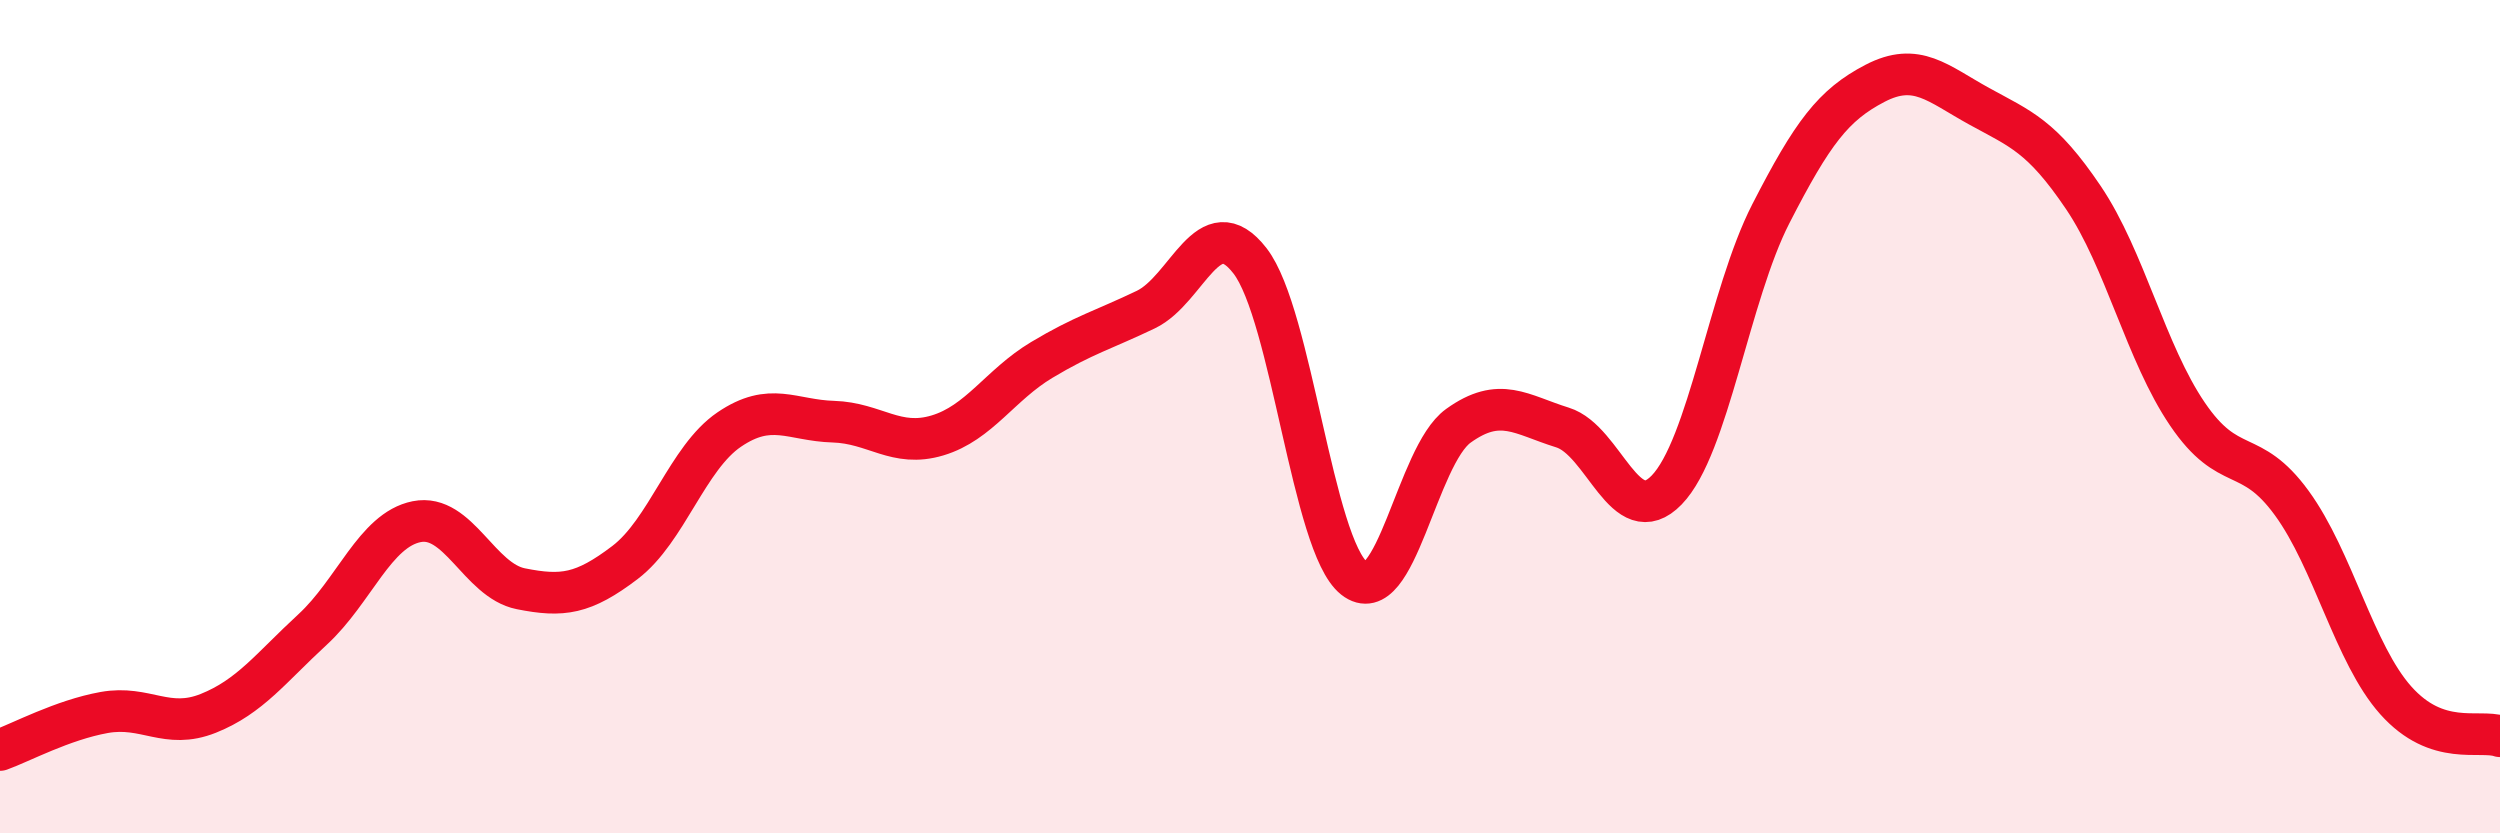
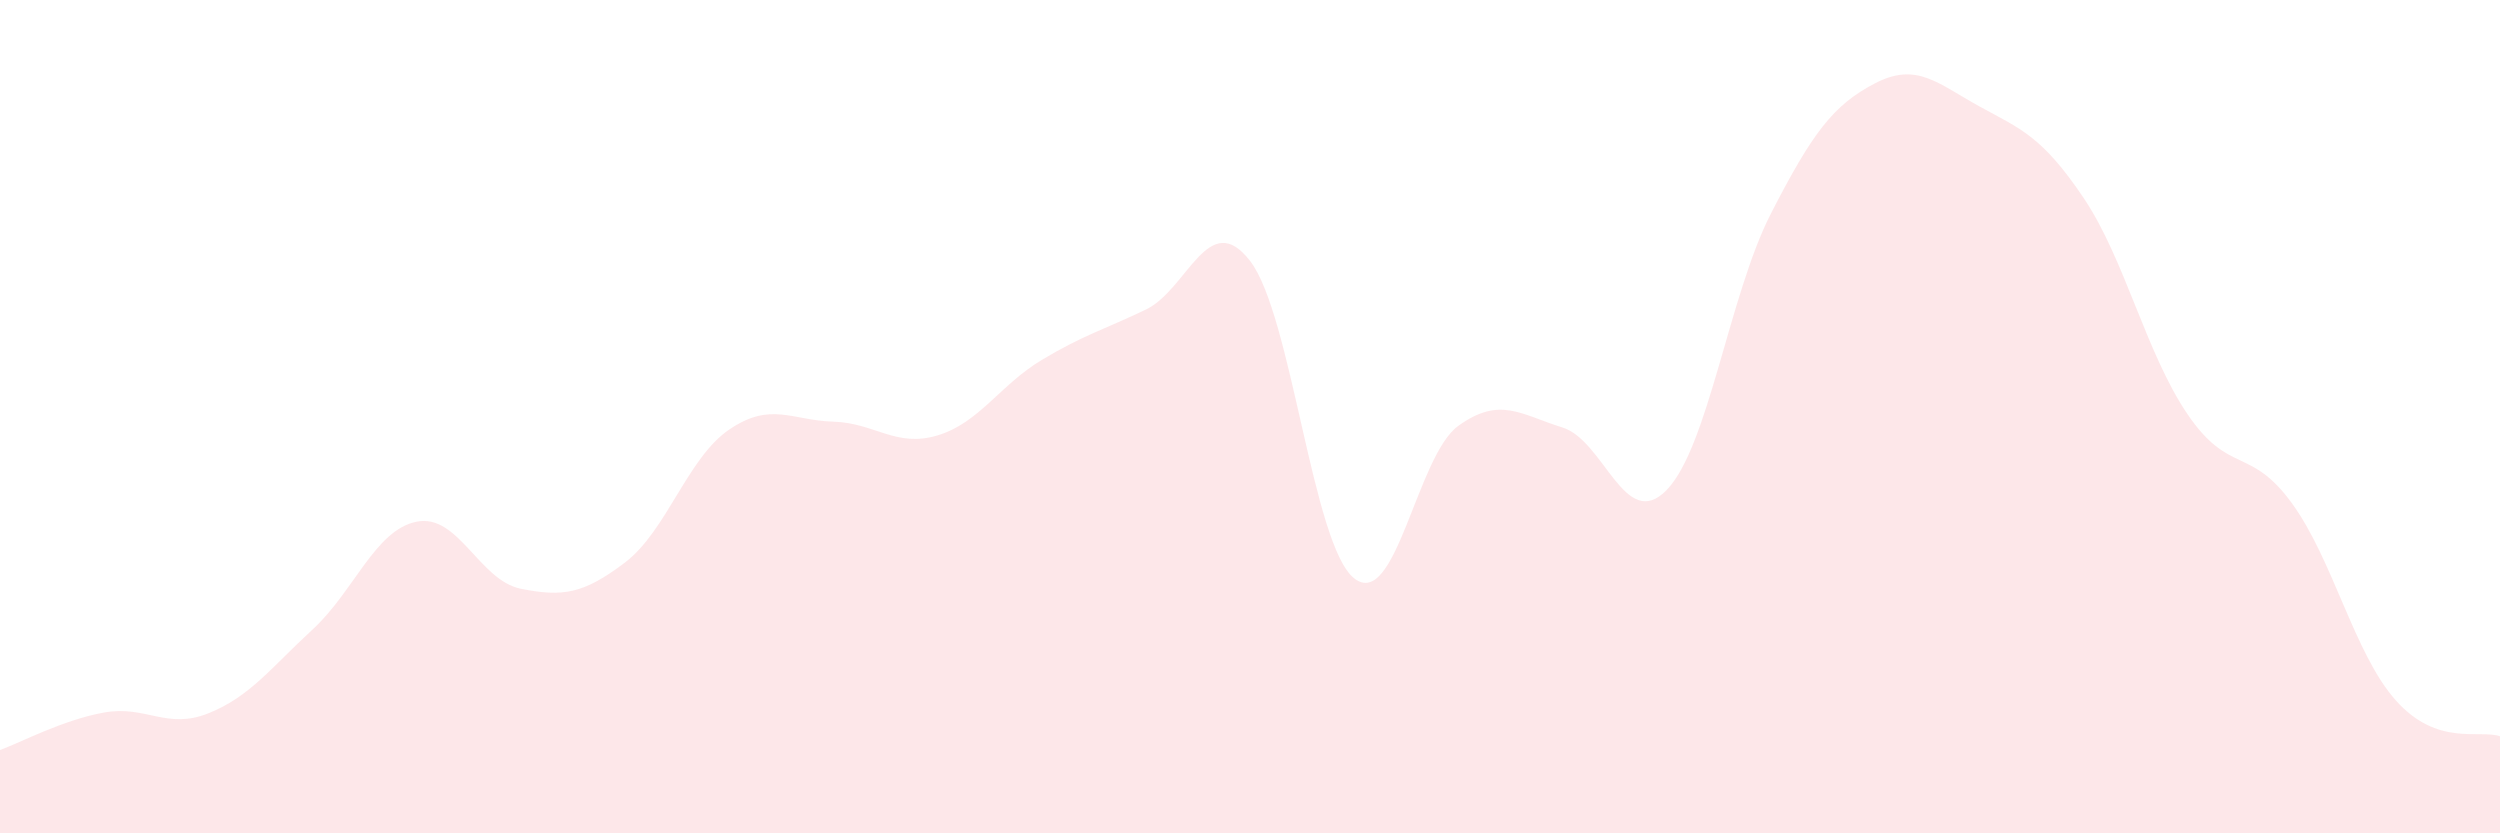
<svg xmlns="http://www.w3.org/2000/svg" width="60" height="20" viewBox="0 0 60 20">
  <path d="M 0,18 C 0.5,17.82 1.5,17.28 2.5,17.1 C 3.5,16.92 4,17.52 5,17.12 C 6,16.72 6.5,16.03 7.5,15.11 C 8.5,14.19 9,12.72 10,12.52 C 11,12.32 11.5,13.93 12.5,14.13 C 13.5,14.33 14,14.26 15,13.5 C 16,12.74 16.5,10.99 17.5,10.31 C 18.5,9.63 19,10.09 20,10.12 C 21,10.15 21.5,10.75 22.5,10.45 C 23.5,10.15 24,9.24 25,8.64 C 26,8.04 26.5,7.91 27.5,7.43 C 28.5,6.95 29,4.97 30,6.26 C 31,7.55 31.5,13.09 32.5,13.88 C 33.5,14.67 34,10.94 35,10.22 C 36,9.5 36.5,9.95 37.5,10.26 C 38.5,10.57 39,12.79 40,11.76 C 41,10.73 41.5,7.08 42.5,5.13 C 43.5,3.18 44,2.52 45,2 C 46,1.48 46.5,2 47.5,2.55 C 48.5,3.1 49,3.26 50,4.74 C 51,6.22 51.5,8.47 52.5,9.94 C 53.5,11.41 54,10.7 55,12.07 C 56,13.44 56.5,15.69 57.5,16.81 C 58.5,17.93 59.5,17.5 60,17.67L60 20L0 20Z" fill="#EB0A25" opacity="0.1" stroke-linecap="round" stroke-linejoin="round" />
-   <path d="M 0,18 C 0.5,17.82 1.5,17.28 2.5,17.1 C 3.5,16.92 4,17.52 5,17.12 C 6,16.72 6.5,16.03 7.5,15.11 C 8.5,14.19 9,12.72 10,12.52 C 11,12.32 11.5,13.93 12.5,14.13 C 13.5,14.33 14,14.26 15,13.5 C 16,12.74 16.5,10.99 17.5,10.31 C 18.5,9.63 19,10.09 20,10.12 C 21,10.15 21.5,10.75 22.5,10.45 C 23.5,10.15 24,9.24 25,8.64 C 26,8.04 26.5,7.91 27.5,7.43 C 28.5,6.95 29,4.97 30,6.26 C 31,7.55 31.5,13.09 32.5,13.88 C 33.5,14.67 34,10.94 35,10.22 C 36,9.5 36.5,9.95 37.5,10.26 C 38.5,10.57 39,12.79 40,11.76 C 41,10.73 41.5,7.08 42.5,5.13 C 43.5,3.18 44,2.52 45,2 C 46,1.48 46.5,2 47.5,2.55 C 48.5,3.1 49,3.26 50,4.74 C 51,6.22 51.5,8.47 52.5,9.94 C 53.5,11.41 54,10.7 55,12.07 C 56,13.44 56.5,15.69 57.5,16.81 C 58.5,17.93 59.5,17.5 60,17.67" stroke="#EB0A25" stroke-width="1" fill="none" stroke-linecap="round" stroke-linejoin="round" />
</svg>